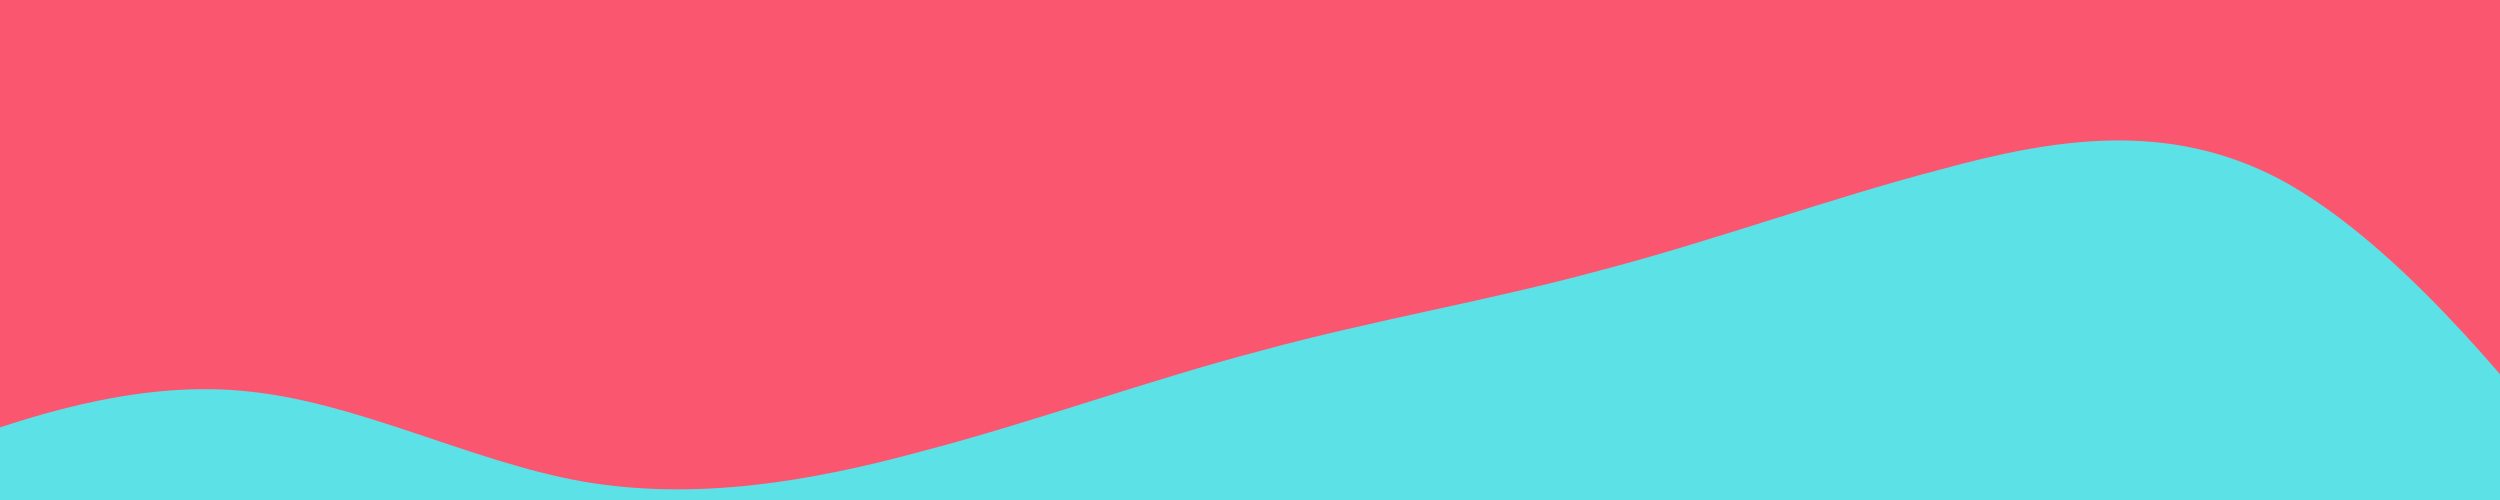
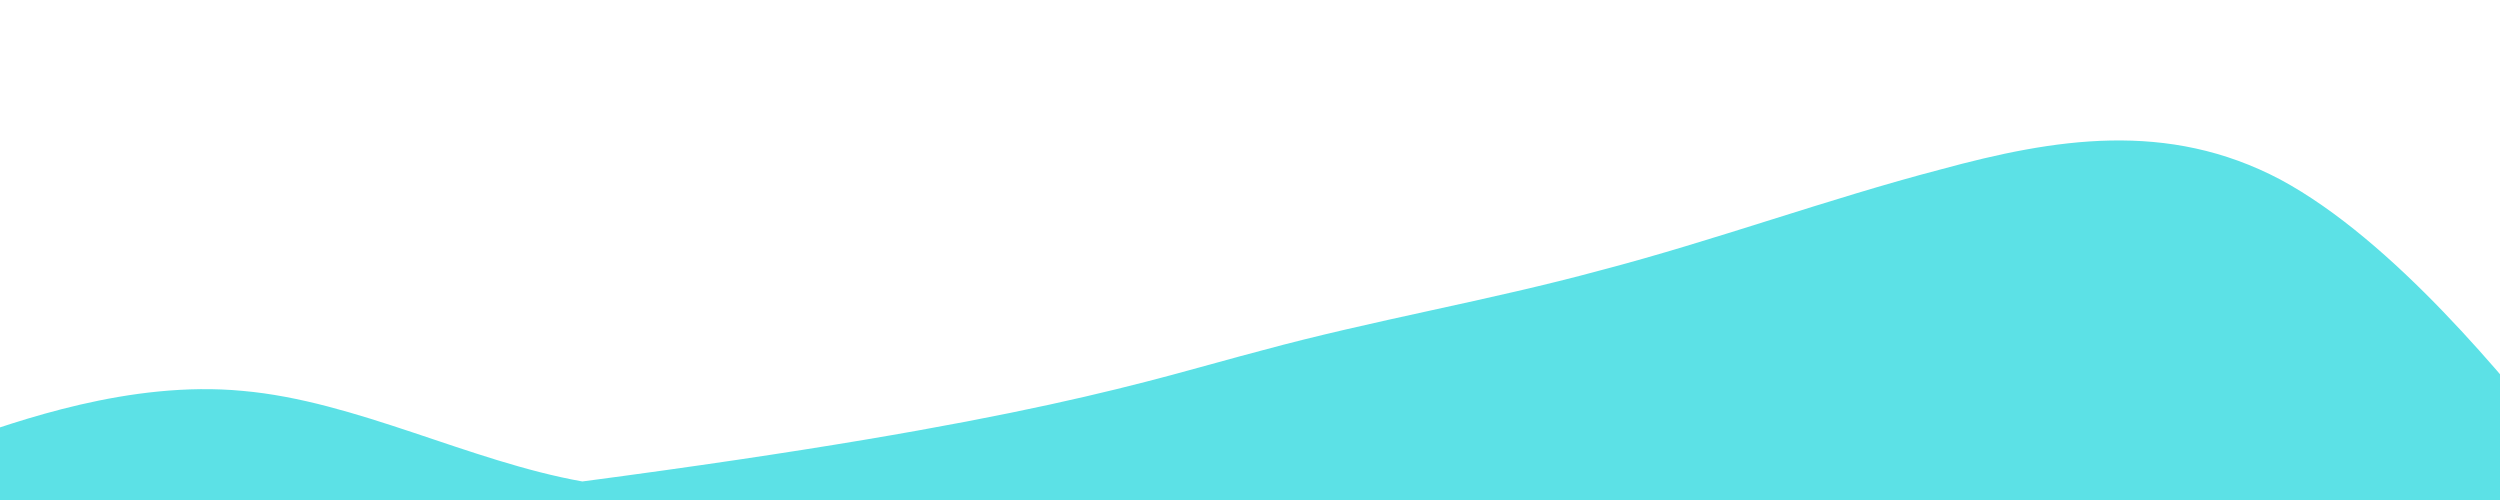
<svg xmlns="http://www.w3.org/2000/svg" version="1.0" preserveAspectRatio="xMidYMid meet" height="200" viewBox="0 0 750 150" zoomAndPan="magnify" width="1000">
-   <rect fill-opacity="1" height="180" y="-15" fill="#ffffff" width="900" x="-75" />
-   <rect fill-opacity="1" height="180" y="-15" fill="#fb5670" width="900" x="-75" />
-   <path fill-rule="nonzero" fill-opacity="1" d="M -29.062 138.379 L -12.082 132.324 C 4.902 126.496 38.863 114.043 72.824 117.27 C 106.785 120.27 140.746 138.383 174.707 144.438 C 208.668 150.27 242.629 144.609 276.59 135.383 C 310.551 126.496 344.512 114.043 378.477 105.156 C 412.438 95.93 446.398 90.27 480.359 81.043 C 514.32 72.156 548.281 59.703 582.242 50.816 C 616.203 41.594 650.164 35.93 684.125 53.875 C 718.09 72.156 752.051 114.043 769.027 135.383 L 786.012 156.492 L -29.062 156.492 Z M -29.062 138.379" fill="#5ce1e6" />
+   <path fill-rule="nonzero" fill-opacity="1" d="M -29.062 138.379 L -12.082 132.324 C 4.902 126.496 38.863 114.043 72.824 117.27 C 106.785 120.27 140.746 138.383 174.707 144.438 C 310.551 126.496 344.512 114.043 378.477 105.156 C 412.438 95.93 446.398 90.27 480.359 81.043 C 514.32 72.156 548.281 59.703 582.242 50.816 C 616.203 41.594 650.164 35.93 684.125 53.875 C 718.09 72.156 752.051 114.043 769.027 135.383 L 786.012 156.492 L -29.062 156.492 Z M -29.062 138.379" fill="#5ce1e6" />
</svg>